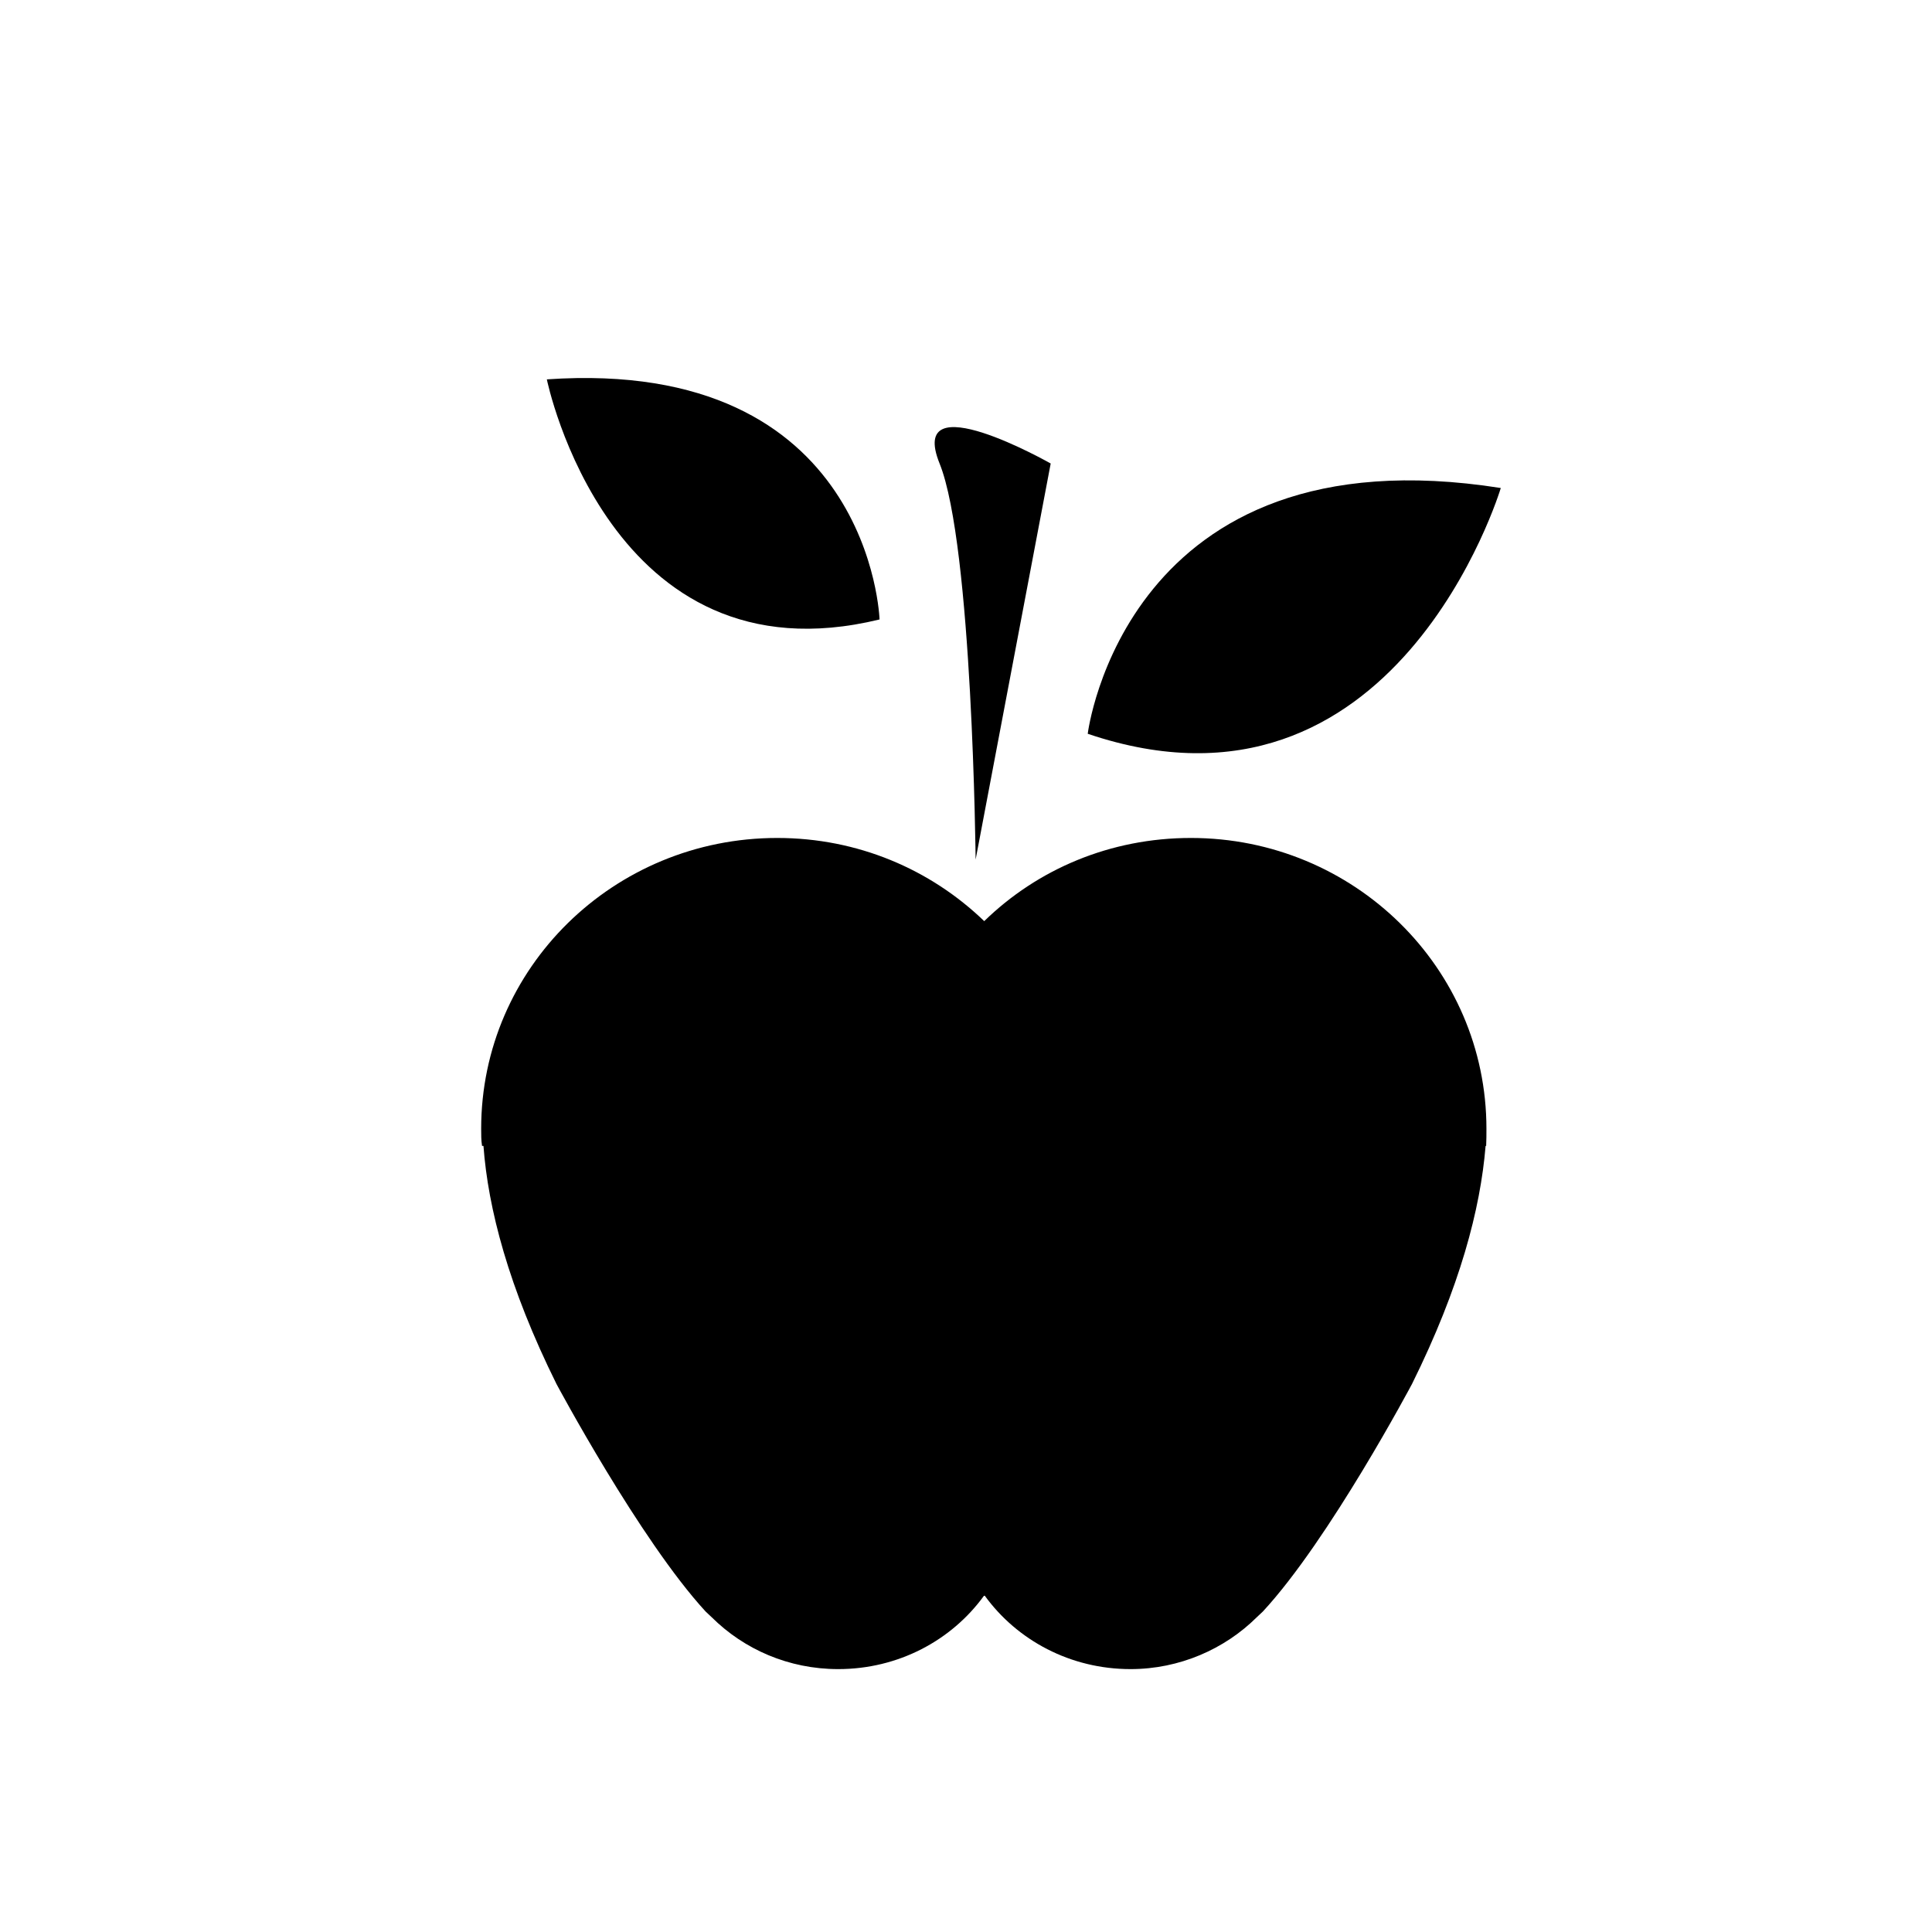
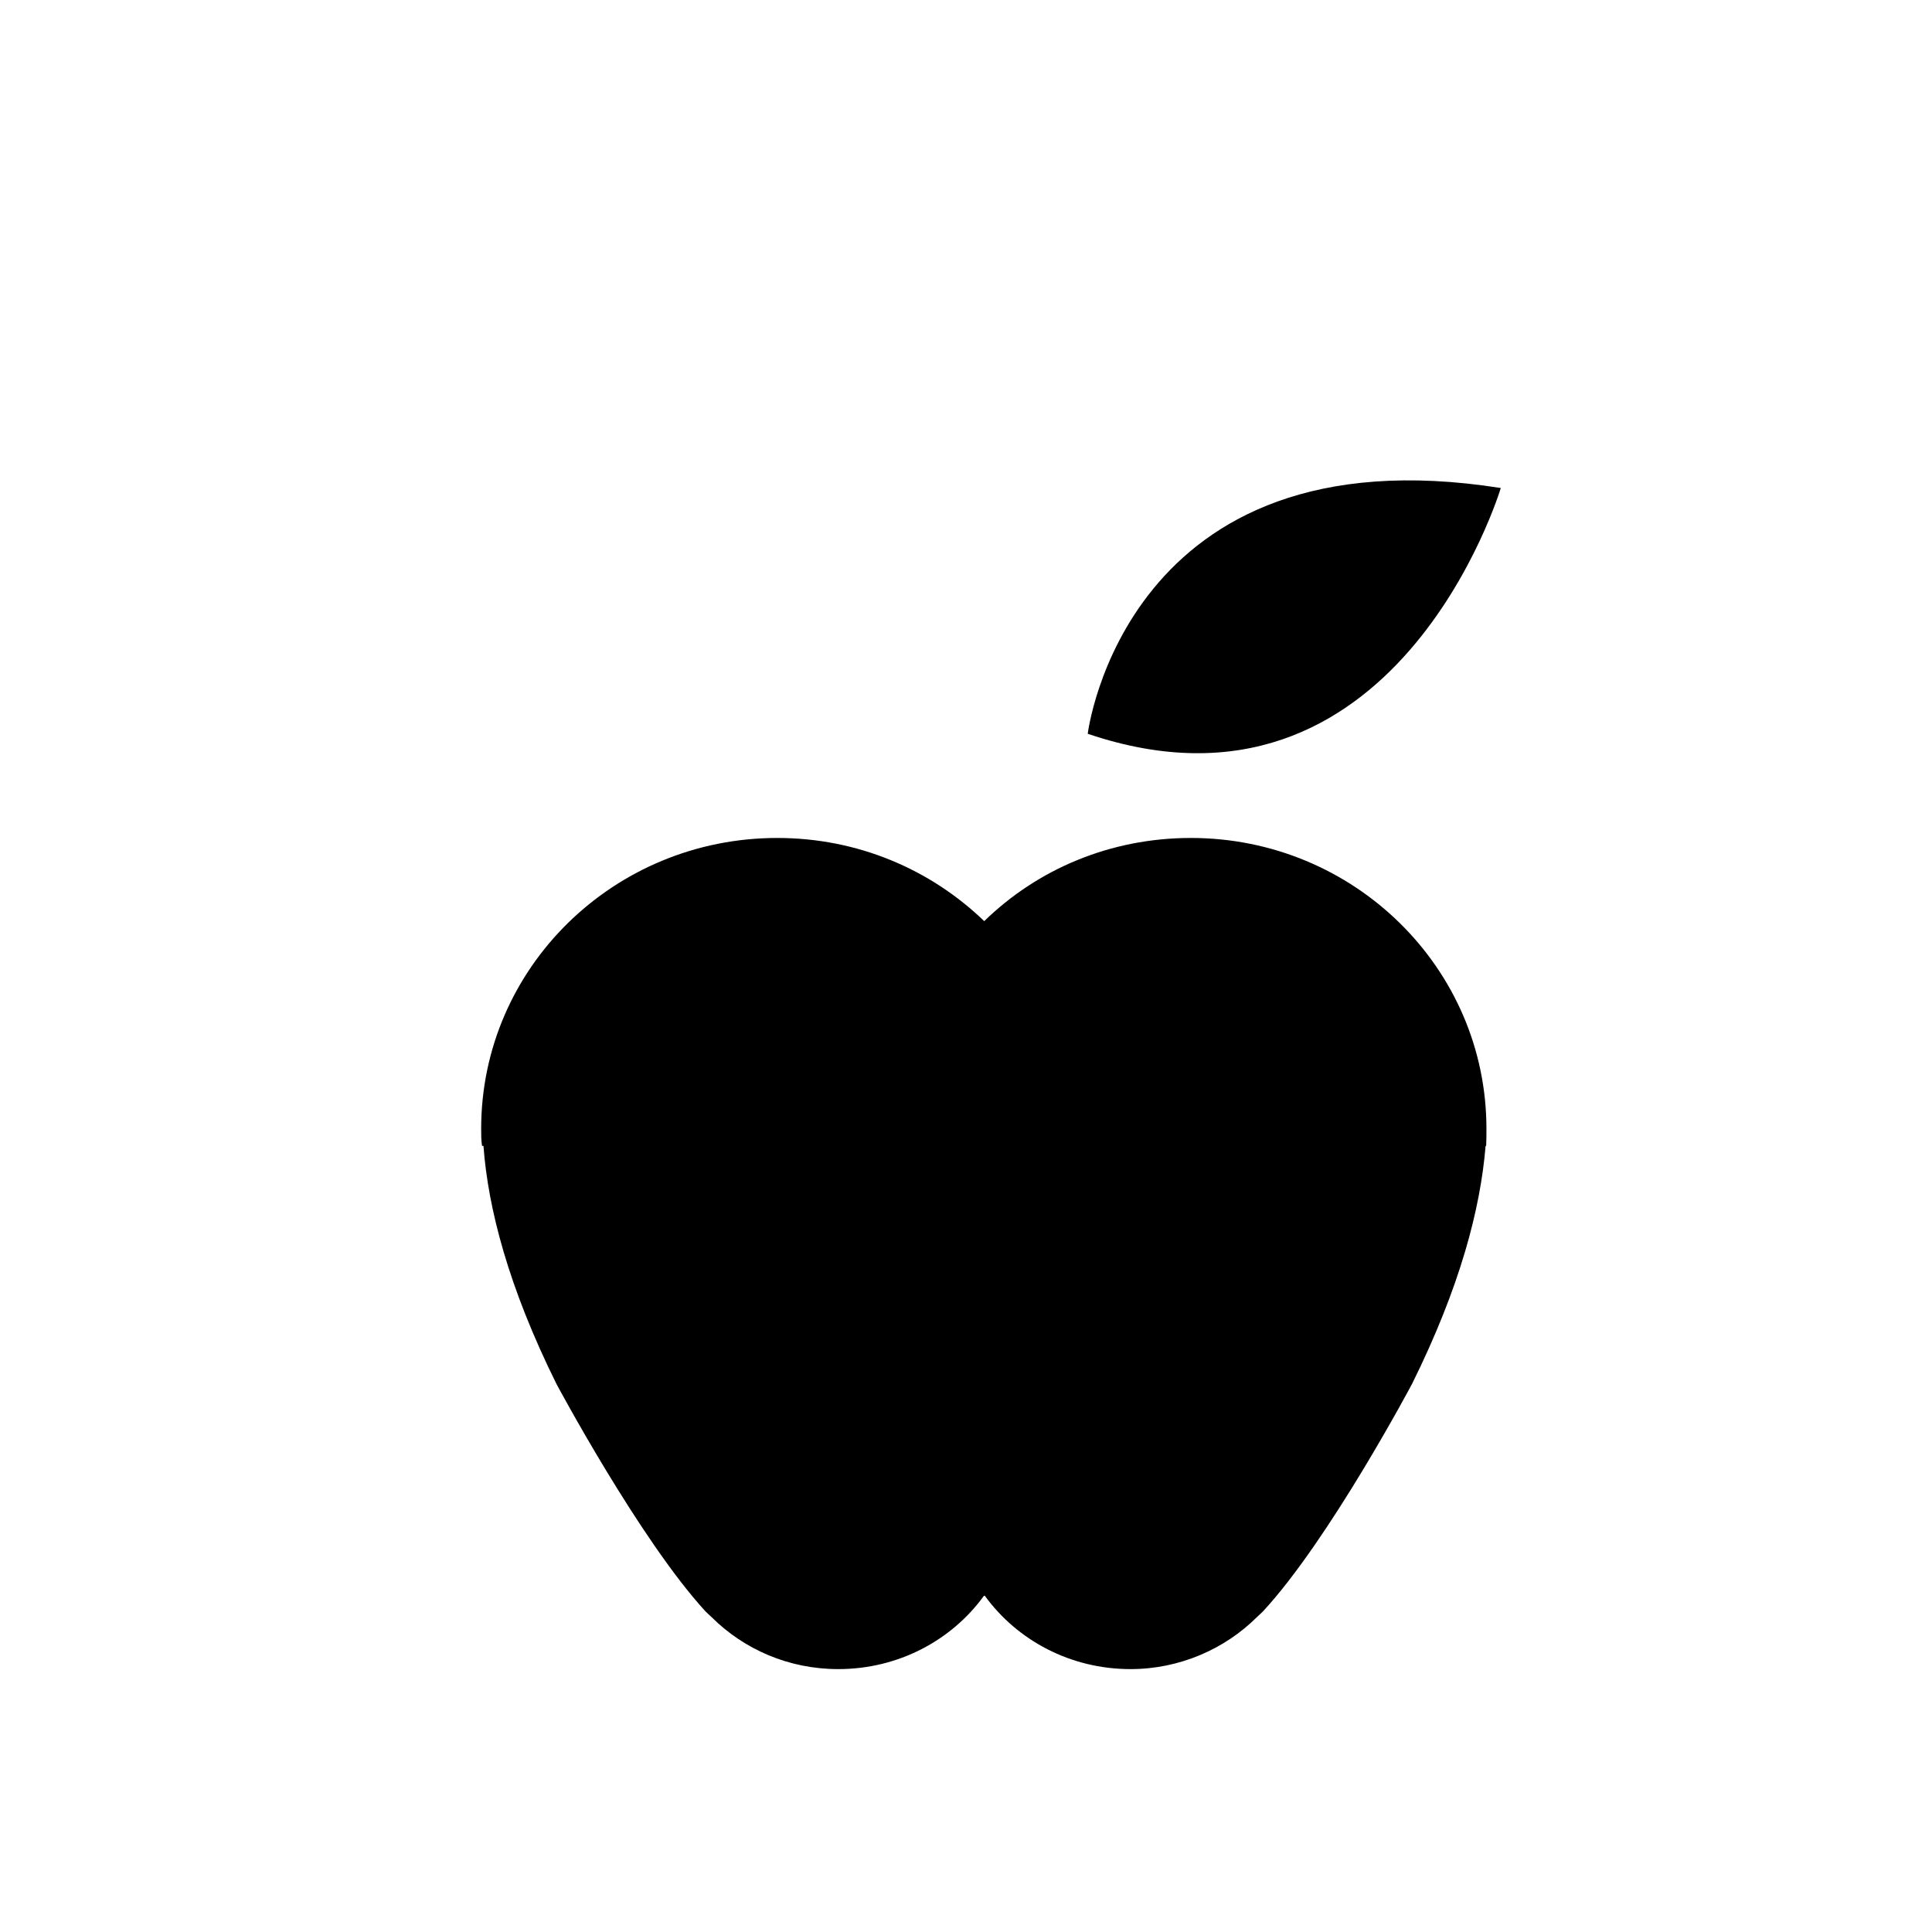
<svg xmlns="http://www.w3.org/2000/svg" xmlns:ns1="http://www.inkscape.org/namespaces/inkscape" xmlns:ns2="http://sodipodi.sourceforge.net/DTD/sodipodi-0.dtd" width="70.865" height="70.865" id="svg2" version="1.1" ns1:version="0.48.5 r10040" ns2:docname="food.svg">
  <defs id="defs4" />
  <ns2:namedview id="base" pagecolor="#ffffff" bordercolor="#666666" borderopacity="1.0" ns1:pageopacity="0" ns1:pageshadow="2" ns1:zoom="3.959798" ns1:cx="67.922965" ns1:cy="16.911653" ns1:document-units="px" ns1:current-layer="layer1" showgrid="false" fit-margin-top="0" fit-margin-left="0" fit-margin-right="0" fit-margin-bottom="0" ns1:window-width="910" ns1:window-height="690" ns1:window-x="454" ns1:window-y="29" ns1:window-maximized="0" showguides="true" ns1:guide-bbox="true">
    <ns2:guide orientation="1,0" position="-23.991,61.493" id="guide3737" />
  </ns2:namedview>
  <g ns1:label="Layer 1" ns1:groupmode="layer" id="layer1" transform="translate(-49.428,-537.782)">
    <g id="g3839" transform="matrix(0.935,0,0,0.921,6.032,46.393)" style="fill:#000000;stroke:none">
      <path style="fill:#000000;stroke:none" d="m 105.288,552.974 c 0,0 -4.115,13.945 -16.204,9.788 -0.002,0.009 1.459,-12.149 16.204,-9.788 z" id="path6571" ns1:connector-curvature="0" />
      <path style="fill:#000000;stroke:none" d="m 85.023,570.224 c 2.089,-2.067 4.942,-3.313 8.11,-3.313 6.391,0 11.592,5.178 11.592,11.58 0,0.236 0,0.438 -0.011,0.685 h -0.022 c -0.202,2.505 -1,5.616 -2.887,9.48 0,0 -3.246,6.211 -5.852,9.064 l -0.236,0.225 c -1.258,1.269 -3.033,2.067 -4.953,2.067 -2.359,0 -4.448,-1.146 -5.717,-2.92 h -0.034 c -1.269,1.775 -3.358,2.92 -5.717,2.92 -1.943,0 -3.695,-0.786 -4.965,-2.067 l -0.236,-0.225 c -2.583,-2.853 -5.852,-9.064 -5.852,-9.064 -1.887,-3.864 -2.684,-6.998 -2.864,-9.48 h -0.056 c -0.034,-0.236 -0.034,-0.438 -0.034,-0.685 0,-6.402 5.201,-11.58 11.614,-11.58 3.156,0 6.009,1.247 8.121,3.313" id="path6573" ns1:connector-curvature="0" />
-       <path id="path10957" d="m 67.865,548.647 c 0,0 2.445,12.183 13.052,9.562 0.001,0.008 -0.32,-10.453 -13.052,-9.562 z" style="fill:#000000;stroke:none" ns1:connector-curvature="0" />
-       <path id="path10959" d="m 84.686,567.771 c 0,0 -0.118,-12.509 -1.414,-15.773 -1.296,-3.263 4.359,0 4.359,0 l -2.945,15.773 z" style="fill:#000000;fill-opacity:1;stroke:none" ns1:connector-curvature="0" />
    </g>
  </g>
</svg>